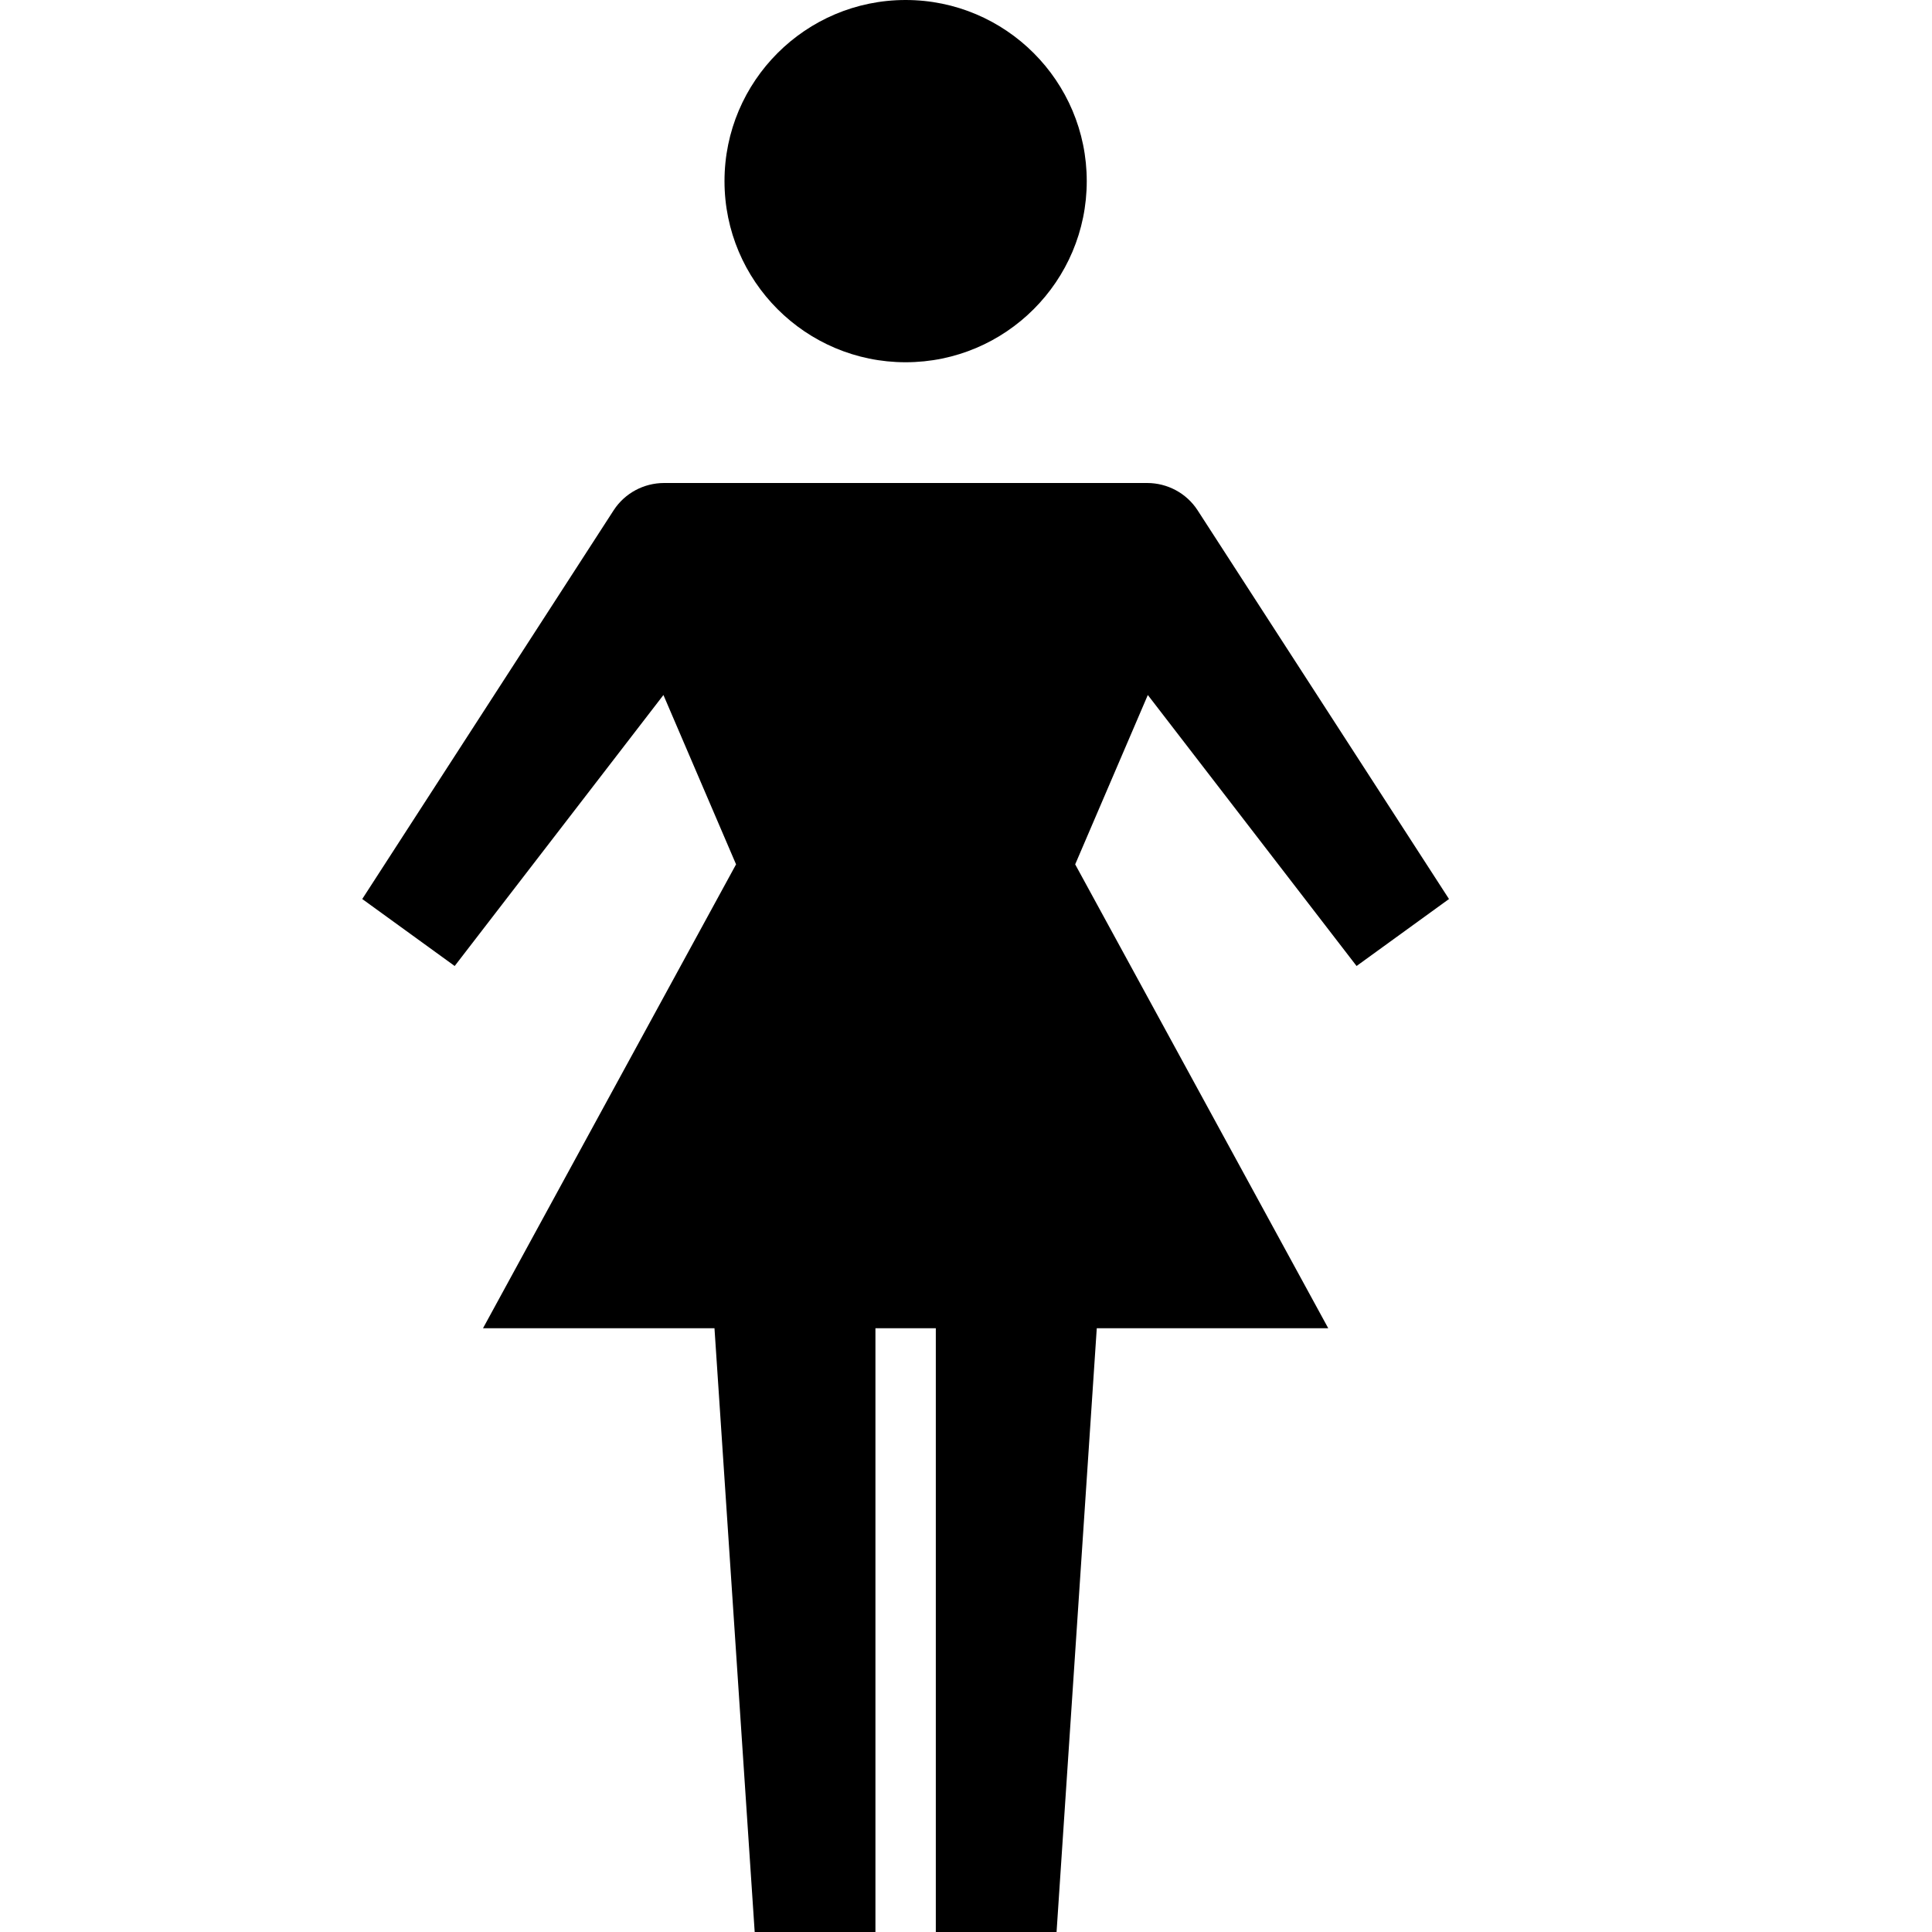
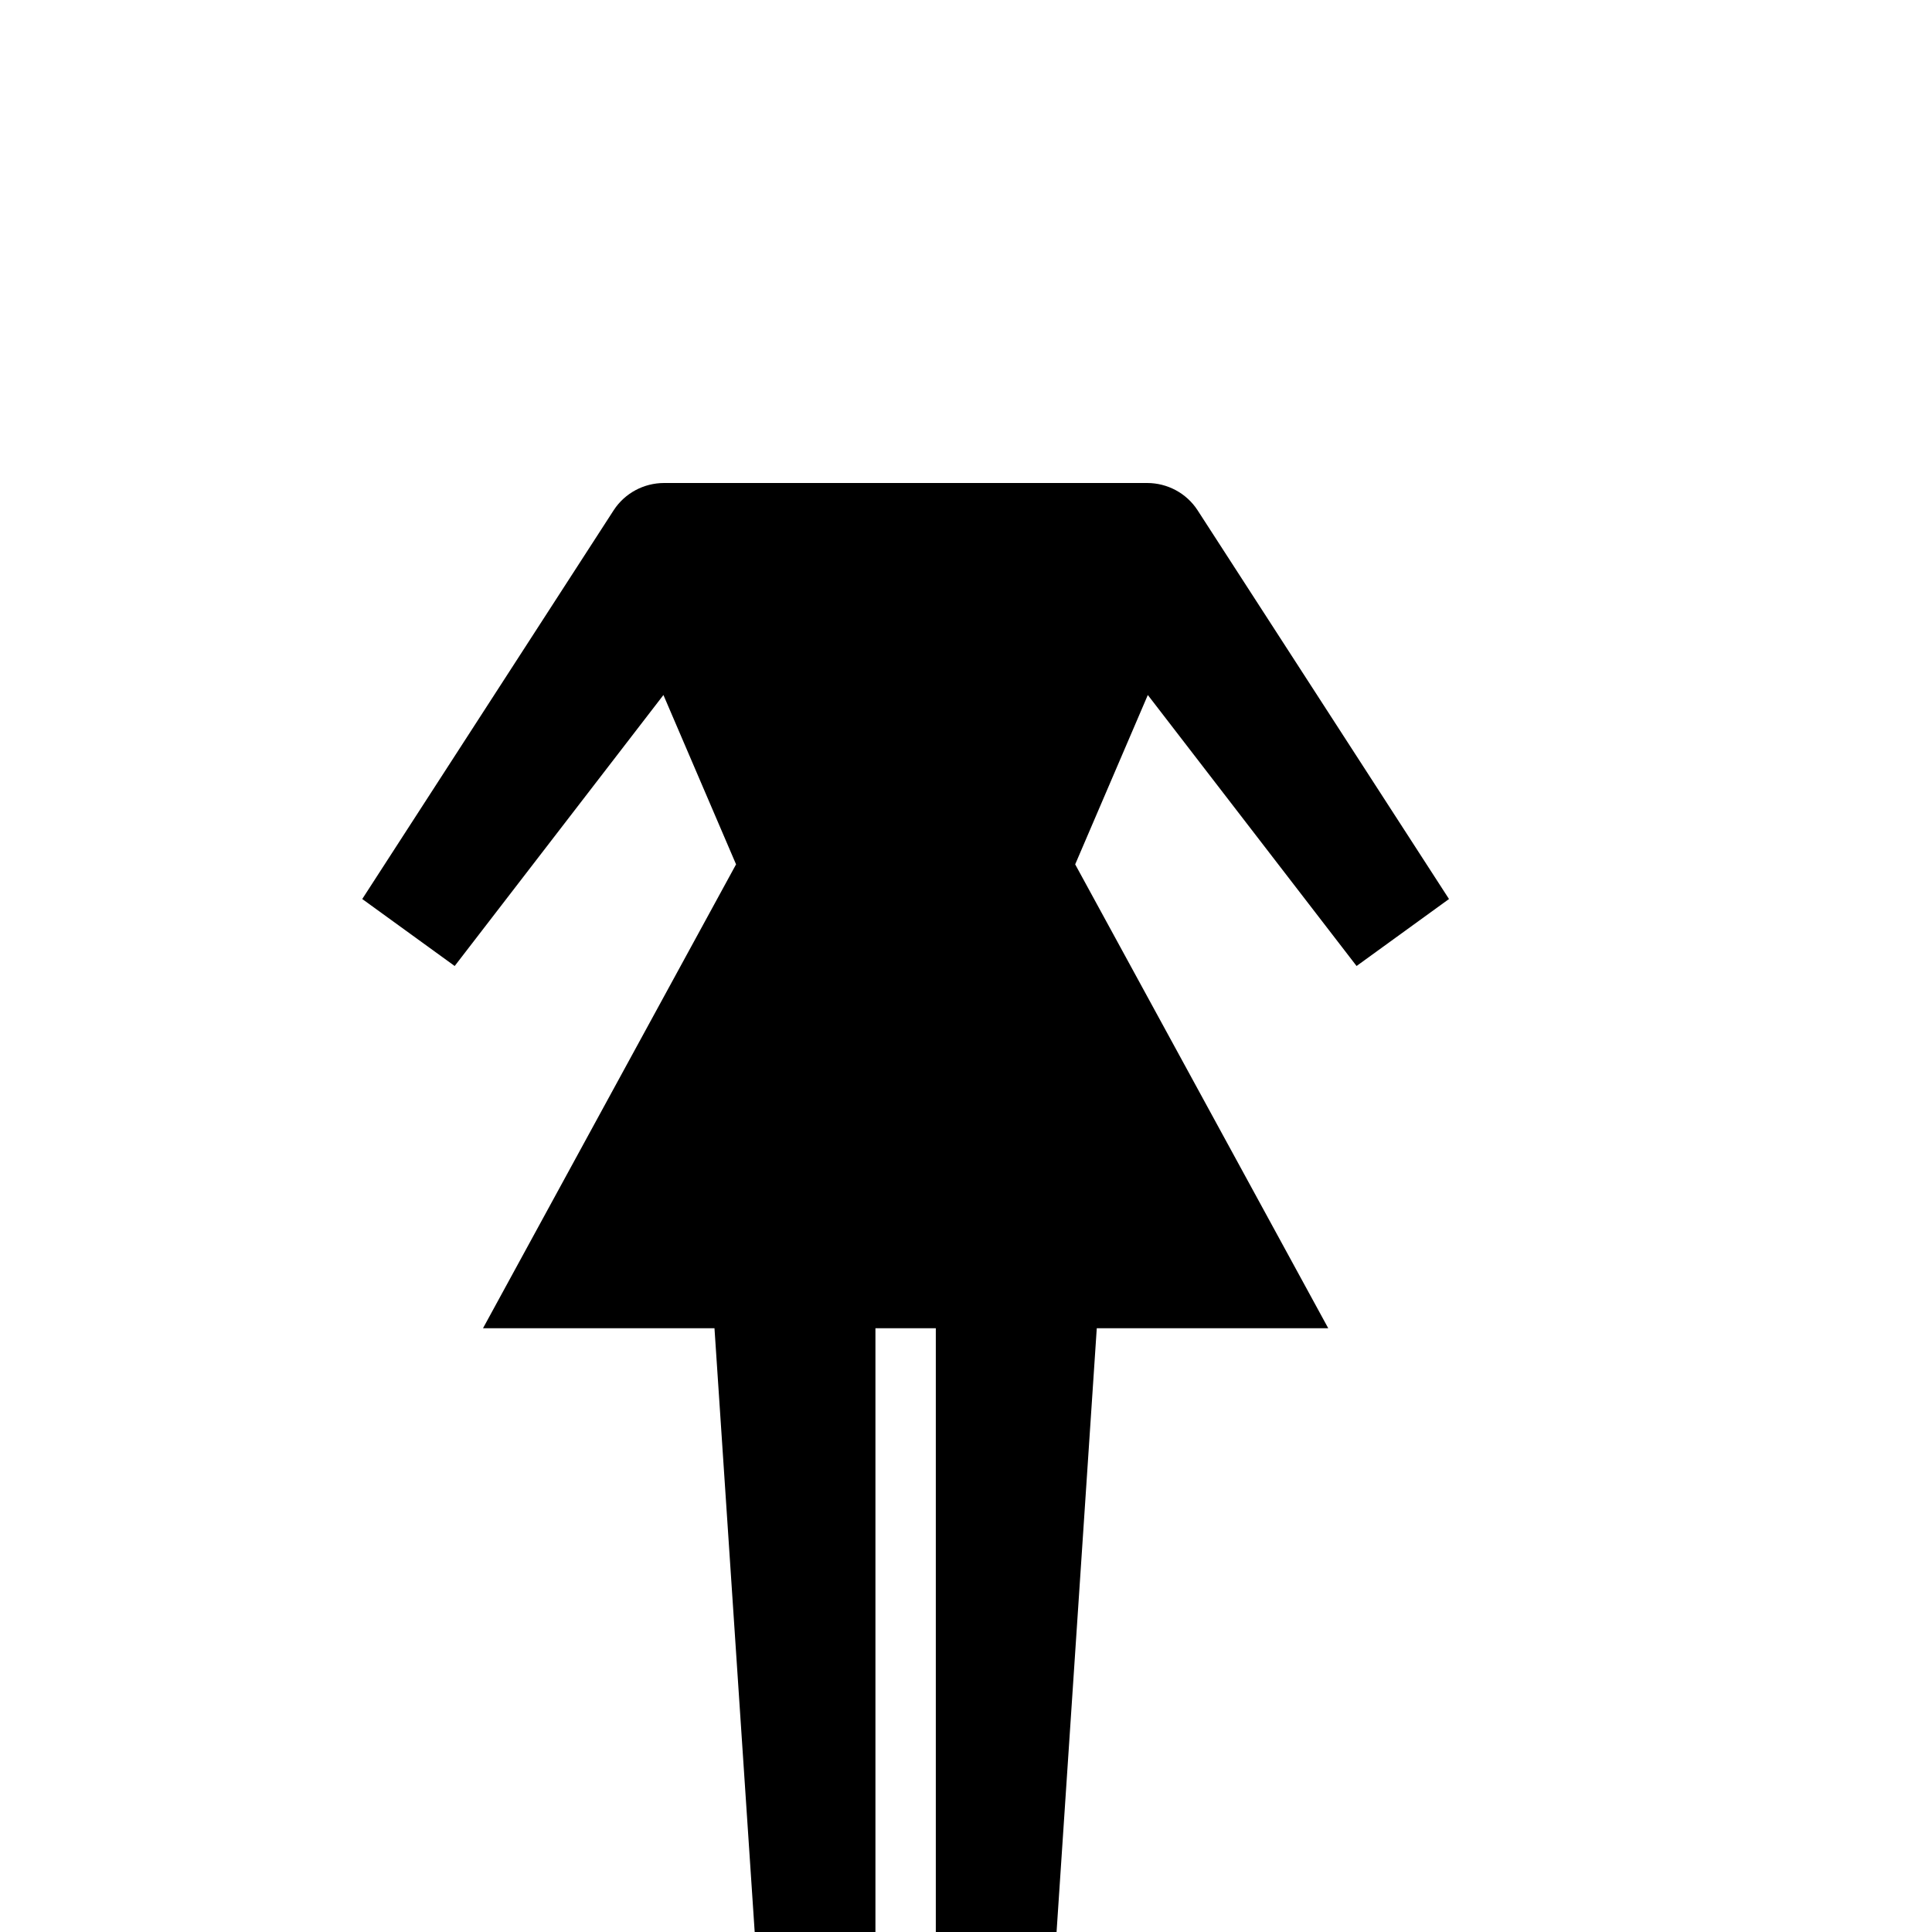
<svg xmlns="http://www.w3.org/2000/svg" width="64px" height="64px" viewBox="0 0 64 64" version="1.1">
  <g id="surface1">
-     <path style=" stroke:none;fill-rule:nonzero;fill:rgb(0%,0%,0%);fill-opacity:1;" d="M 36 6 C 36 9.312 33.312 12 30 12 C 26.688 12 24 9.312 24 6 C 24 2.688 26.688 0 30 0 C 33.312 0 36 2.688 36 6 Z M 36 6 " />
    <path style=" stroke:none;fill-rule:nonzero;fill:rgb(0%,0%,0%);fill-opacity:1;" d="M 44.938 32 L 48 29.781 L 39.668 16.898 C 39.301 16.336 38.672 16 38 16 L 22 16 C 21.328 16 20.699 16.336 20.332 16.898 L 12 29.781 L 15.062 32 L 21.977 23.023 L 24.383 28.633 L 16 44 L 23.668 44 L 25 64 L 29 64 L 29 44 L 31 44 L 31 64 L 35 64 L 36.332 44 L 44 44 L 35.617 28.633 L 38.023 23.023 Z M 44.938 32 " />
  </g>
</svg>